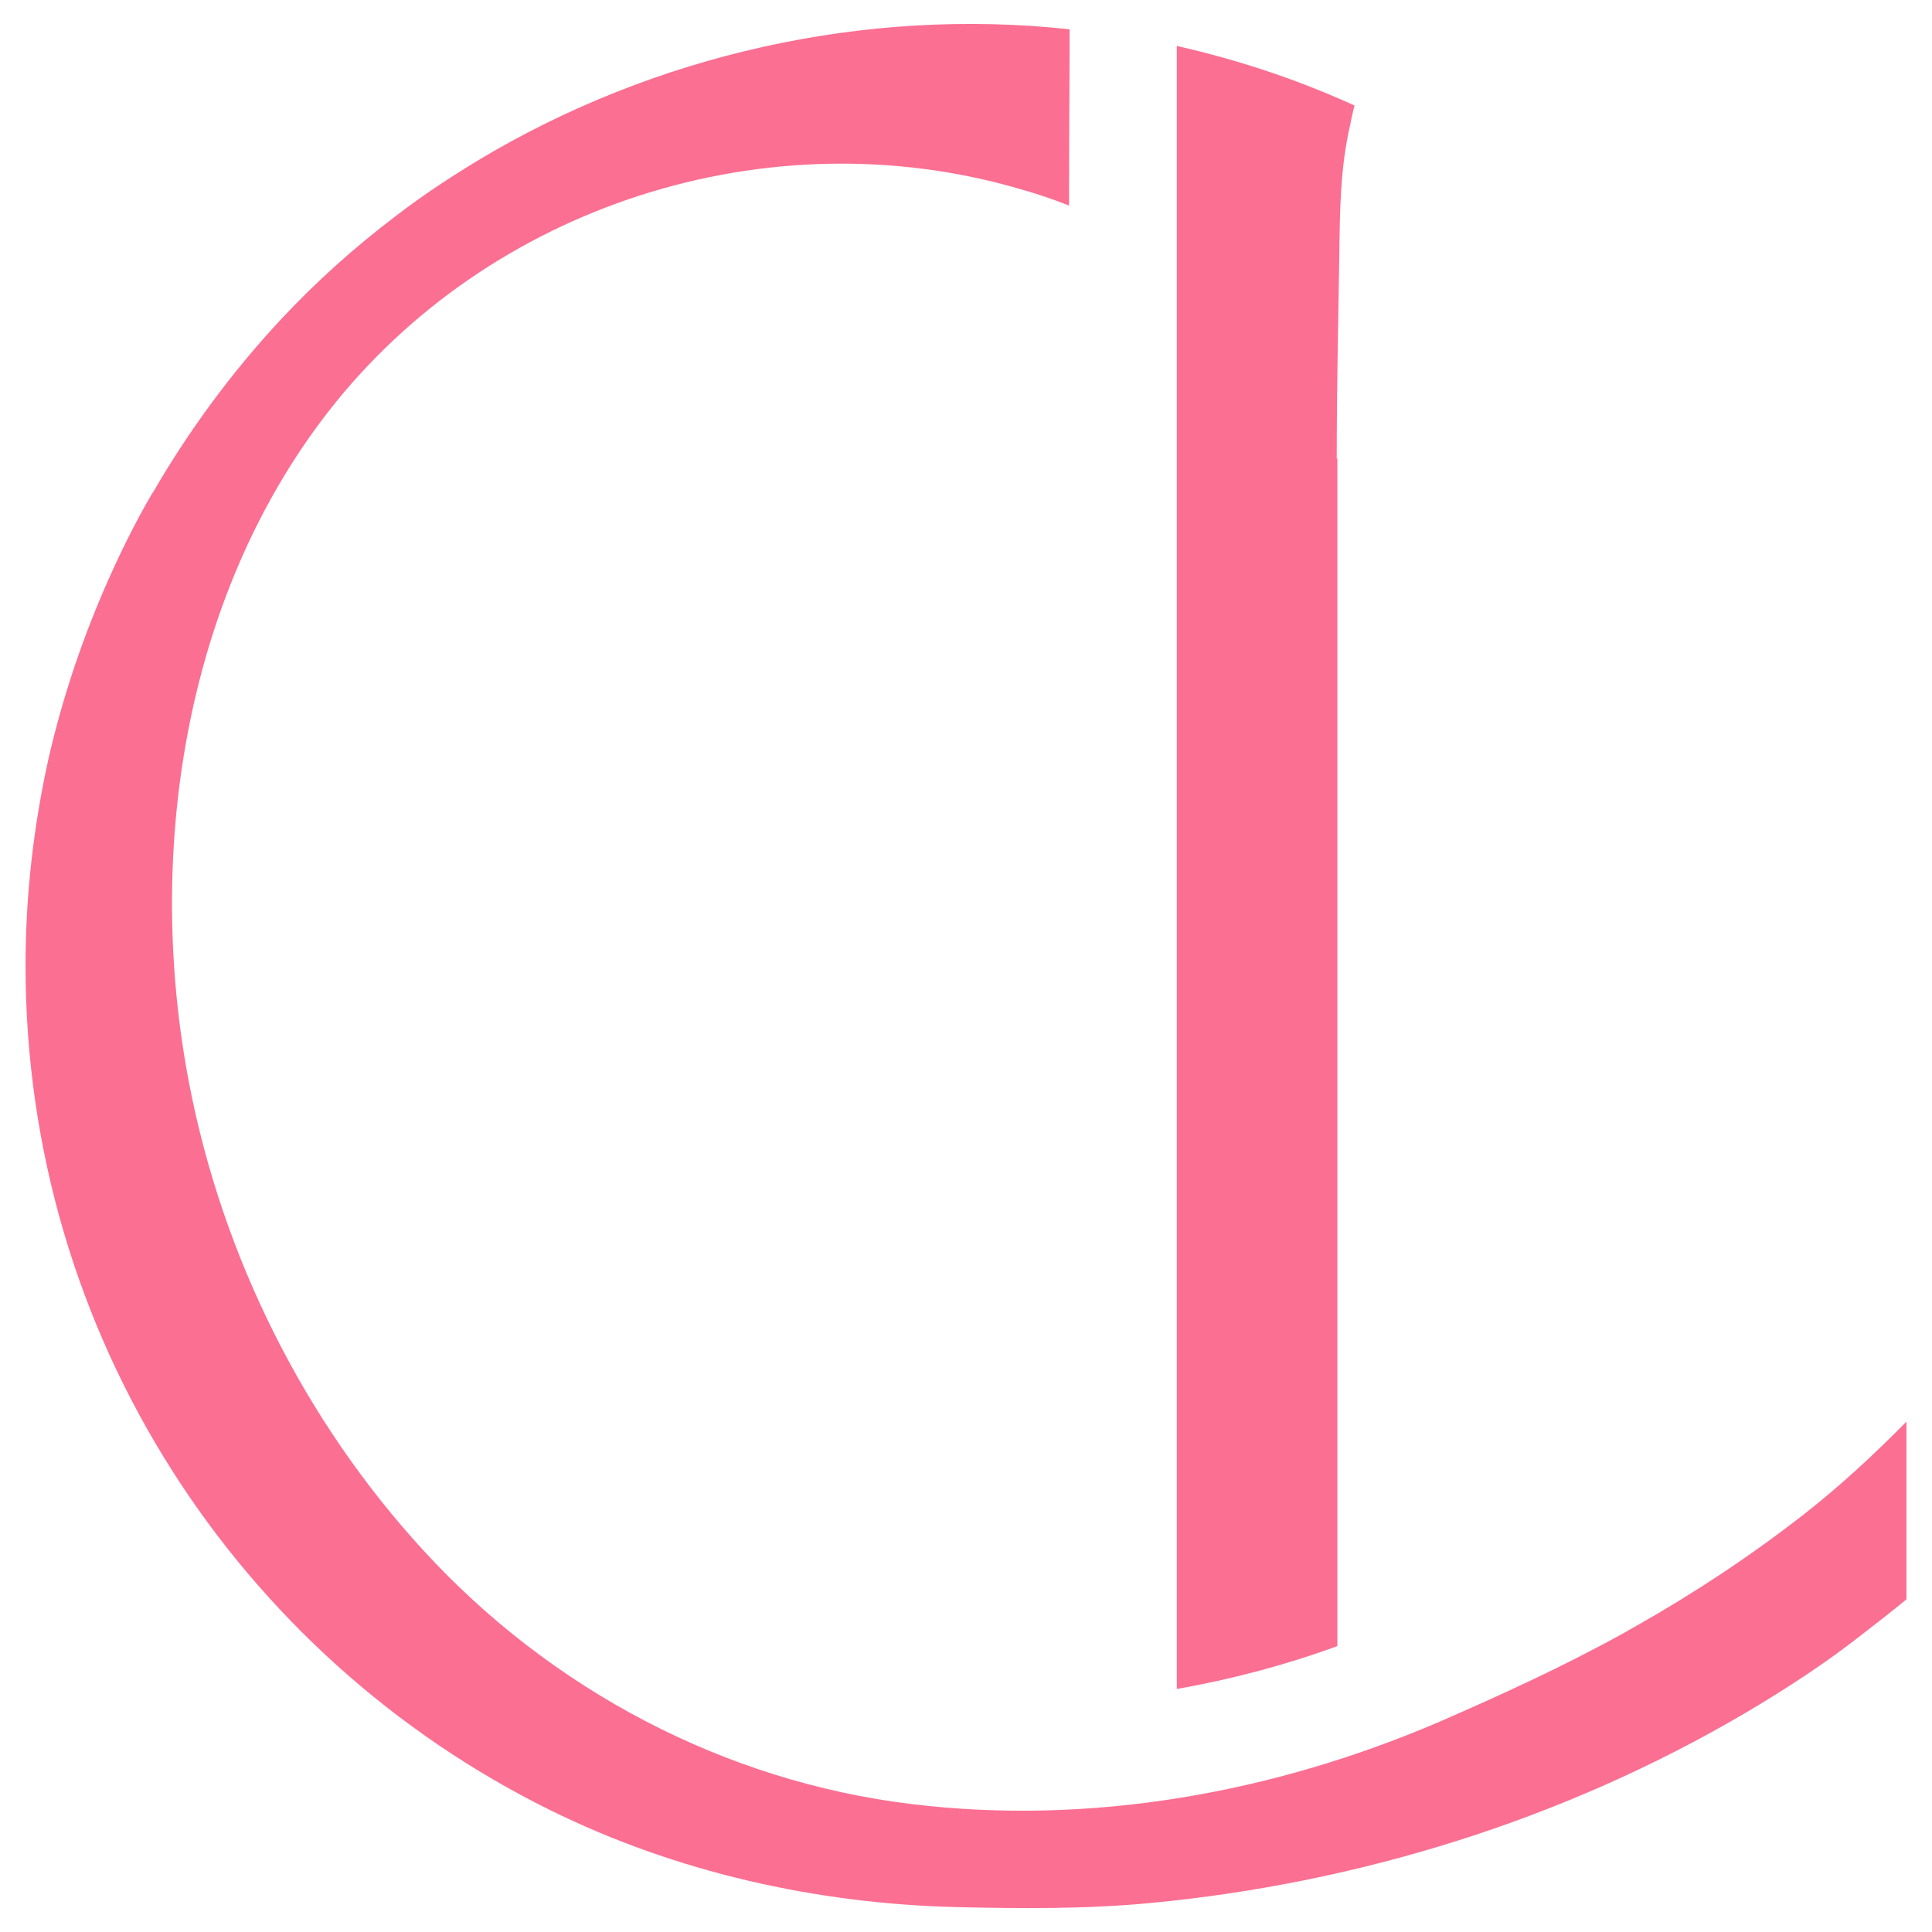
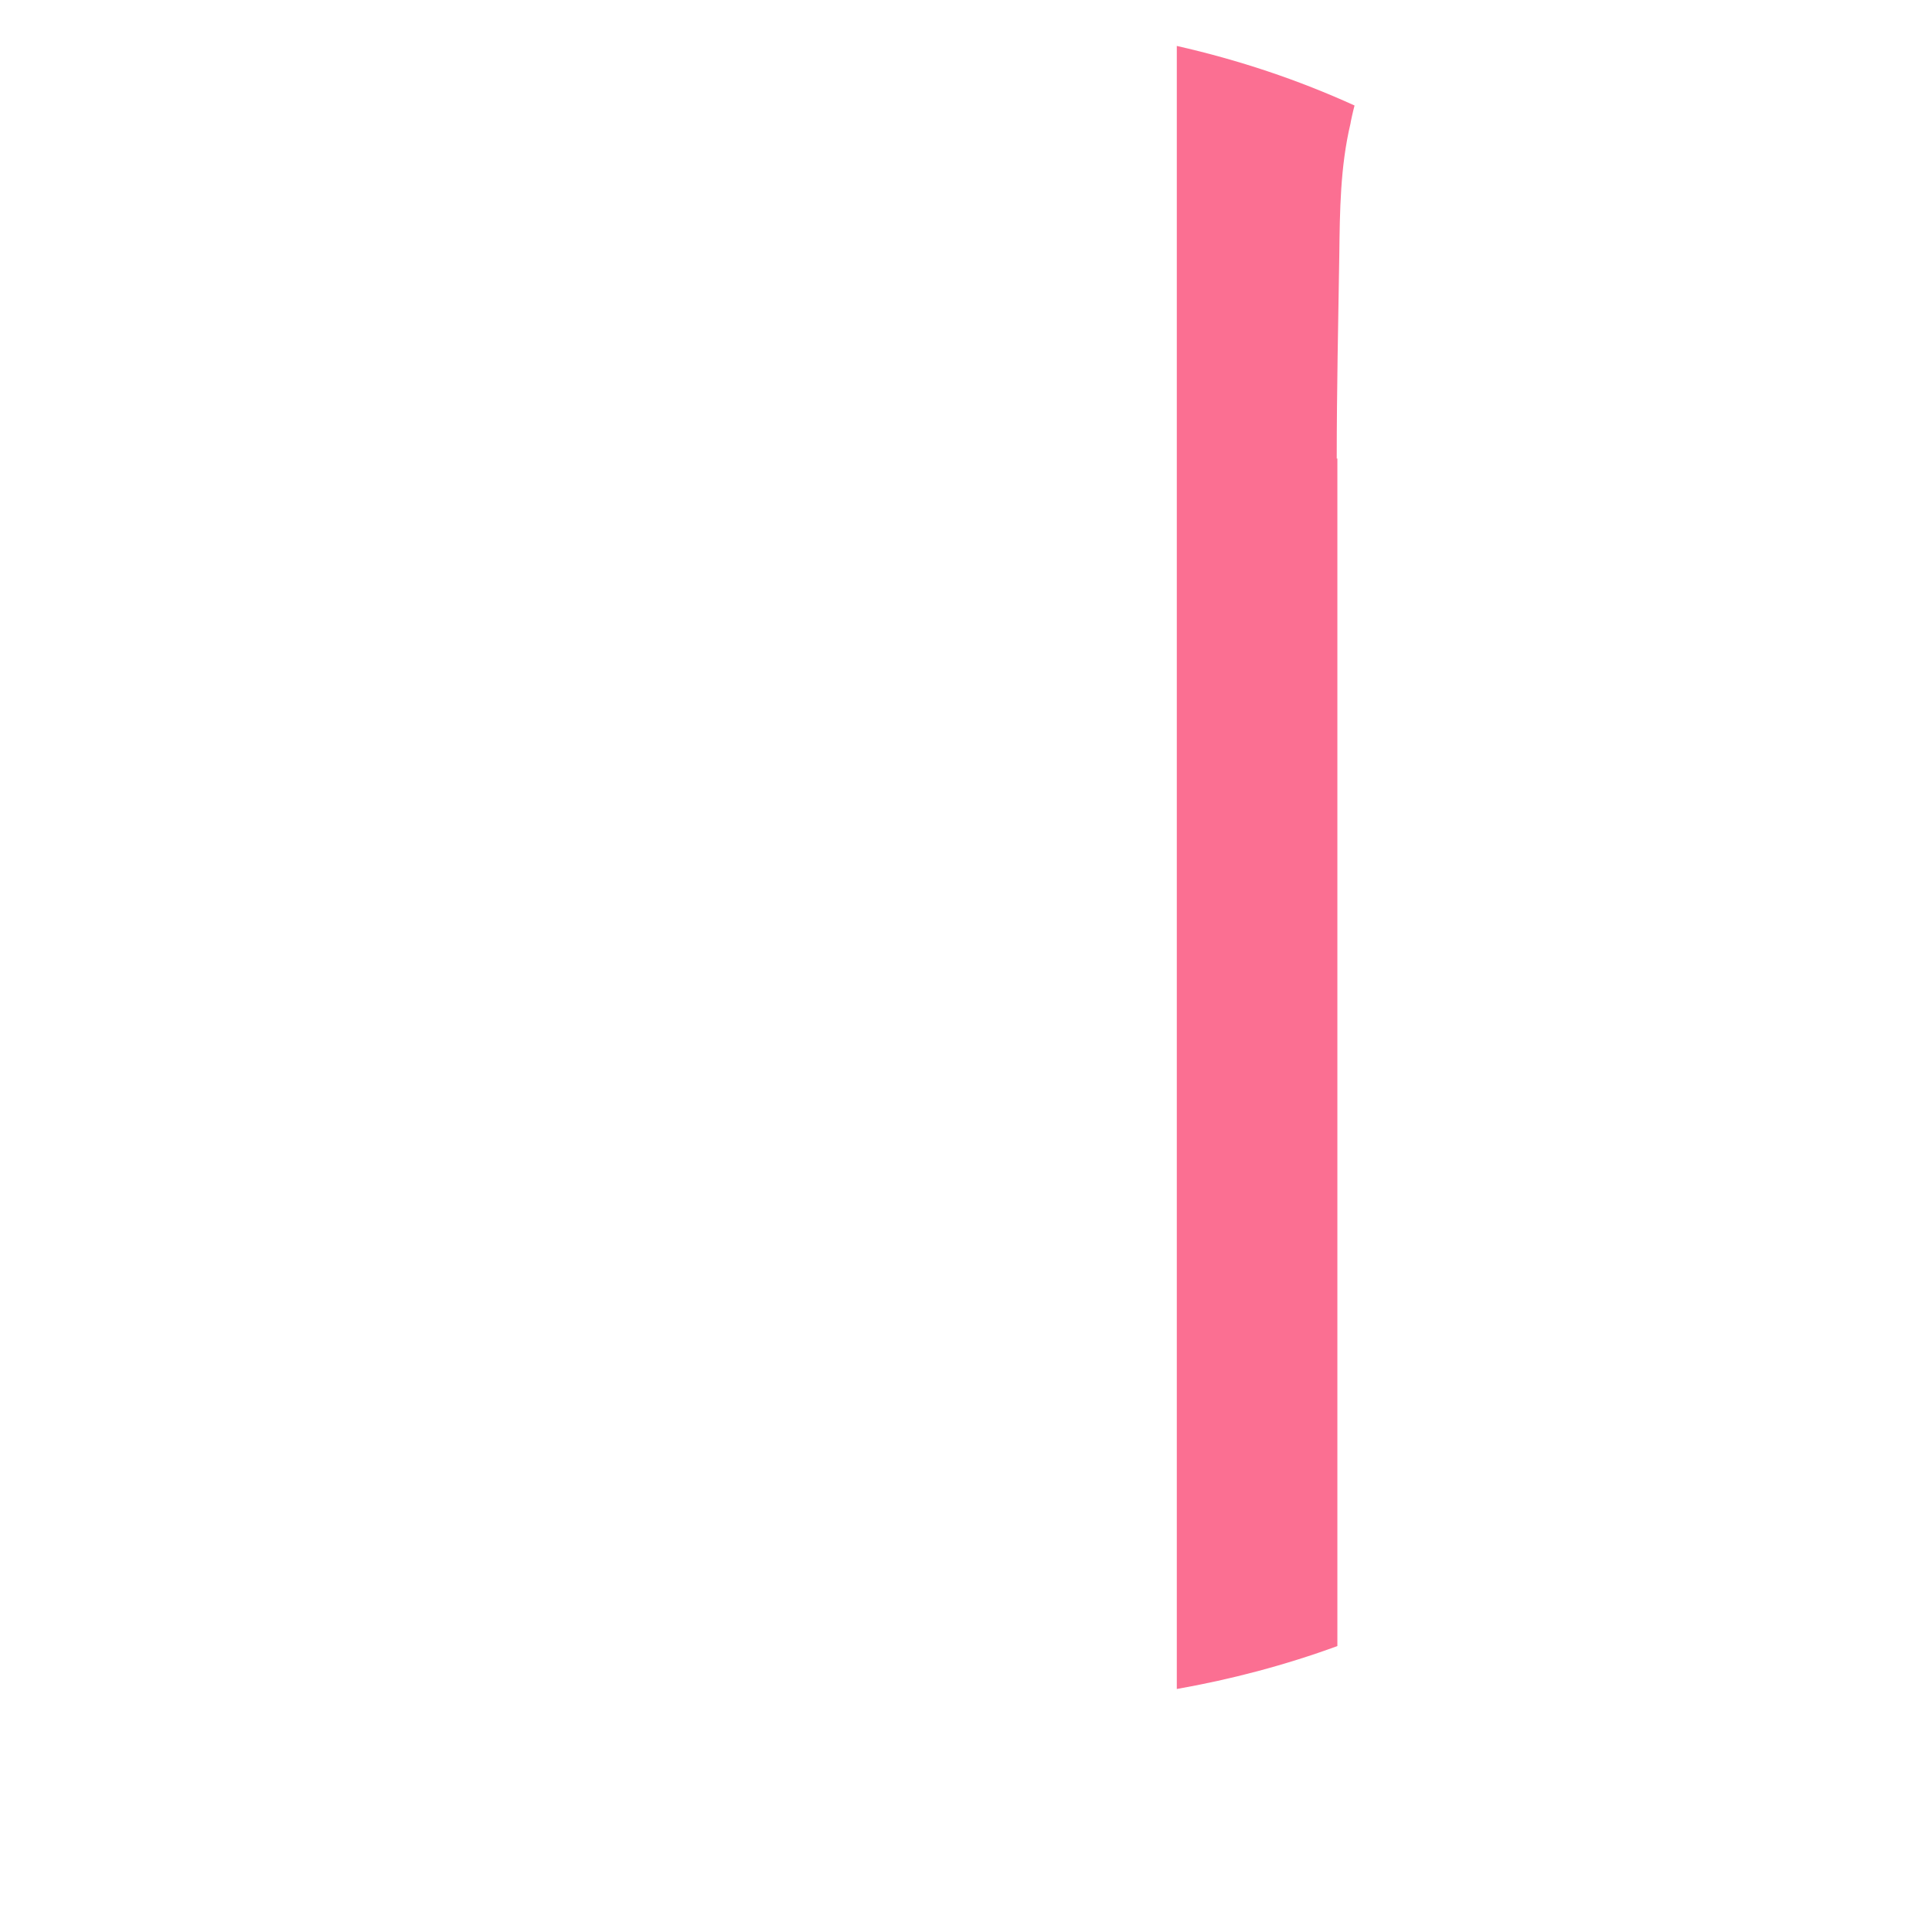
<svg xmlns="http://www.w3.org/2000/svg" version="1.1" id="Layer_1" x="0px" y="0px" viewBox="0 0 180 180" style="enable-background:new 0 0 180 180;" xml:space="preserve">
  <style type="text/css">
	.st0{fill:#FB6F92;}
</style>
  <g>
    <g>
-       <path class="st0" d="M168.02,141.12c-4.89,3.81-10.07,7.25-15.48,10.31c-0.47,0.28-0.94,0.52-1.41,0.8    c-5.55,3.06-11.29,5.69-17.13,8.23c-15.39,6.59-32.42,9.65-49.08,7.62c-17.46-2.12-33.6-10.68-45.46-23.62    c-11.11-12.09-18.73-27.39-21.83-43.48c-4.09-21.22-0.56-45.17,12.89-62.54c14.96-19.29,41.08-27.72,64.61-20.8    c1.51,0.42,3.01,0.94,4.47,1.51c0-5.46,0.05-10.96,0.05-16.42C80.64,0.66,60.97,5.08,44.59,14.91l0,0    c-2.64,1.6-5.22,3.29-7.67,5.18c-3.86,2.92-7.43,6.12-10.73,9.65c-4.56,4.89-8.56,10.31-11.91,16.09c0,0,0,0.05-0.05,0.05    c-1.74,2.96-3.25,6.07-4.61,9.22C7.46,60.13,5.72,65.41,4.5,70.77c-1.36,6.16-2.12,12.61-2.12,19.2    c0,34.49,19.9,64.37,48.89,78.68c11.72,5.79,24.8,8.71,37.83,9.03c6.02,0.14,12.09,0.19,18.07-0.38    c19.39-1.84,38.49-7.76,55.34-17.65c1.93-1.13,3.81-2.31,5.65-3.53s3.67-2.54,5.41-3.91c1.36-1.04,2.73-2.12,4.05-3.2v-16.56    C174.65,135.47,171.45,138.44,168.02,141.12z" />
      <path class="st0" d="M124.54,42.72c0-6.31,0.14-12.71,0.24-19.01c0.05-4.09,0.09-8.19,1.04-12.19c0-0.09,0.24-1.18,0.38-1.69    c-5.27-2.4-10.78-4.24-16.56-5.55v153.08c5.04-0.89,10.07-2.21,14.96-4V42.72H124.54z" />
    </g>
  </g>
</svg>